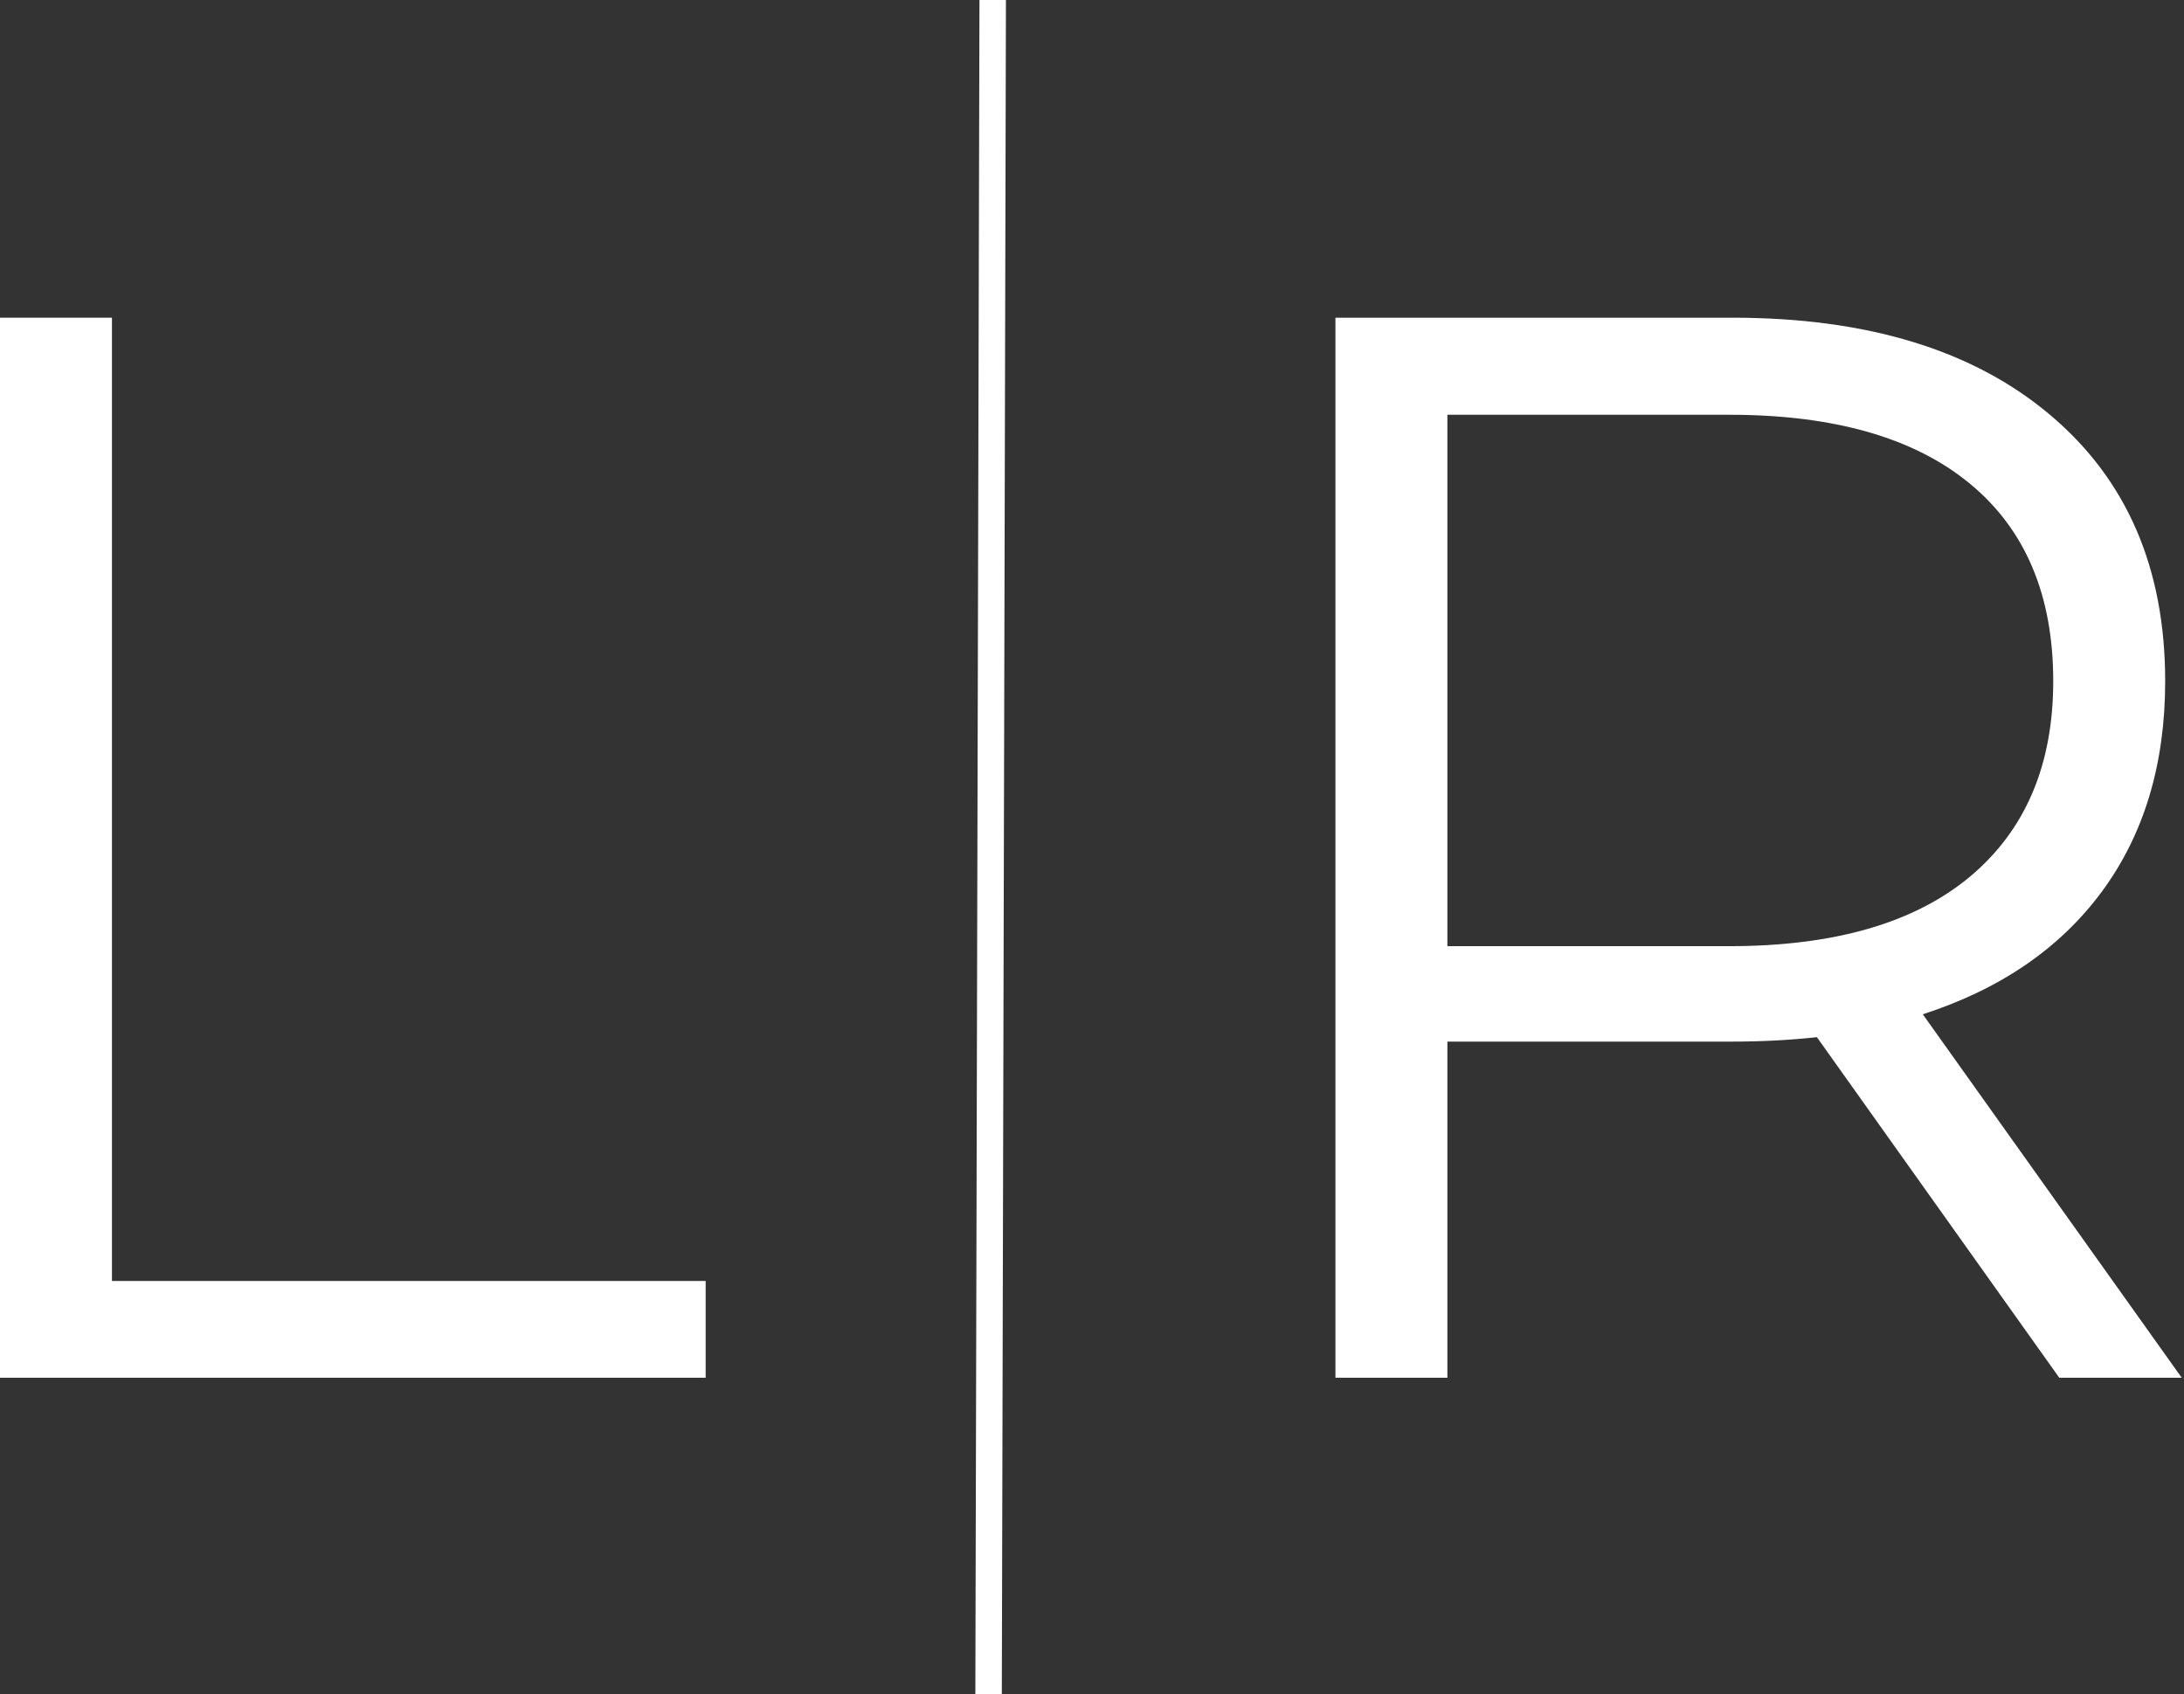
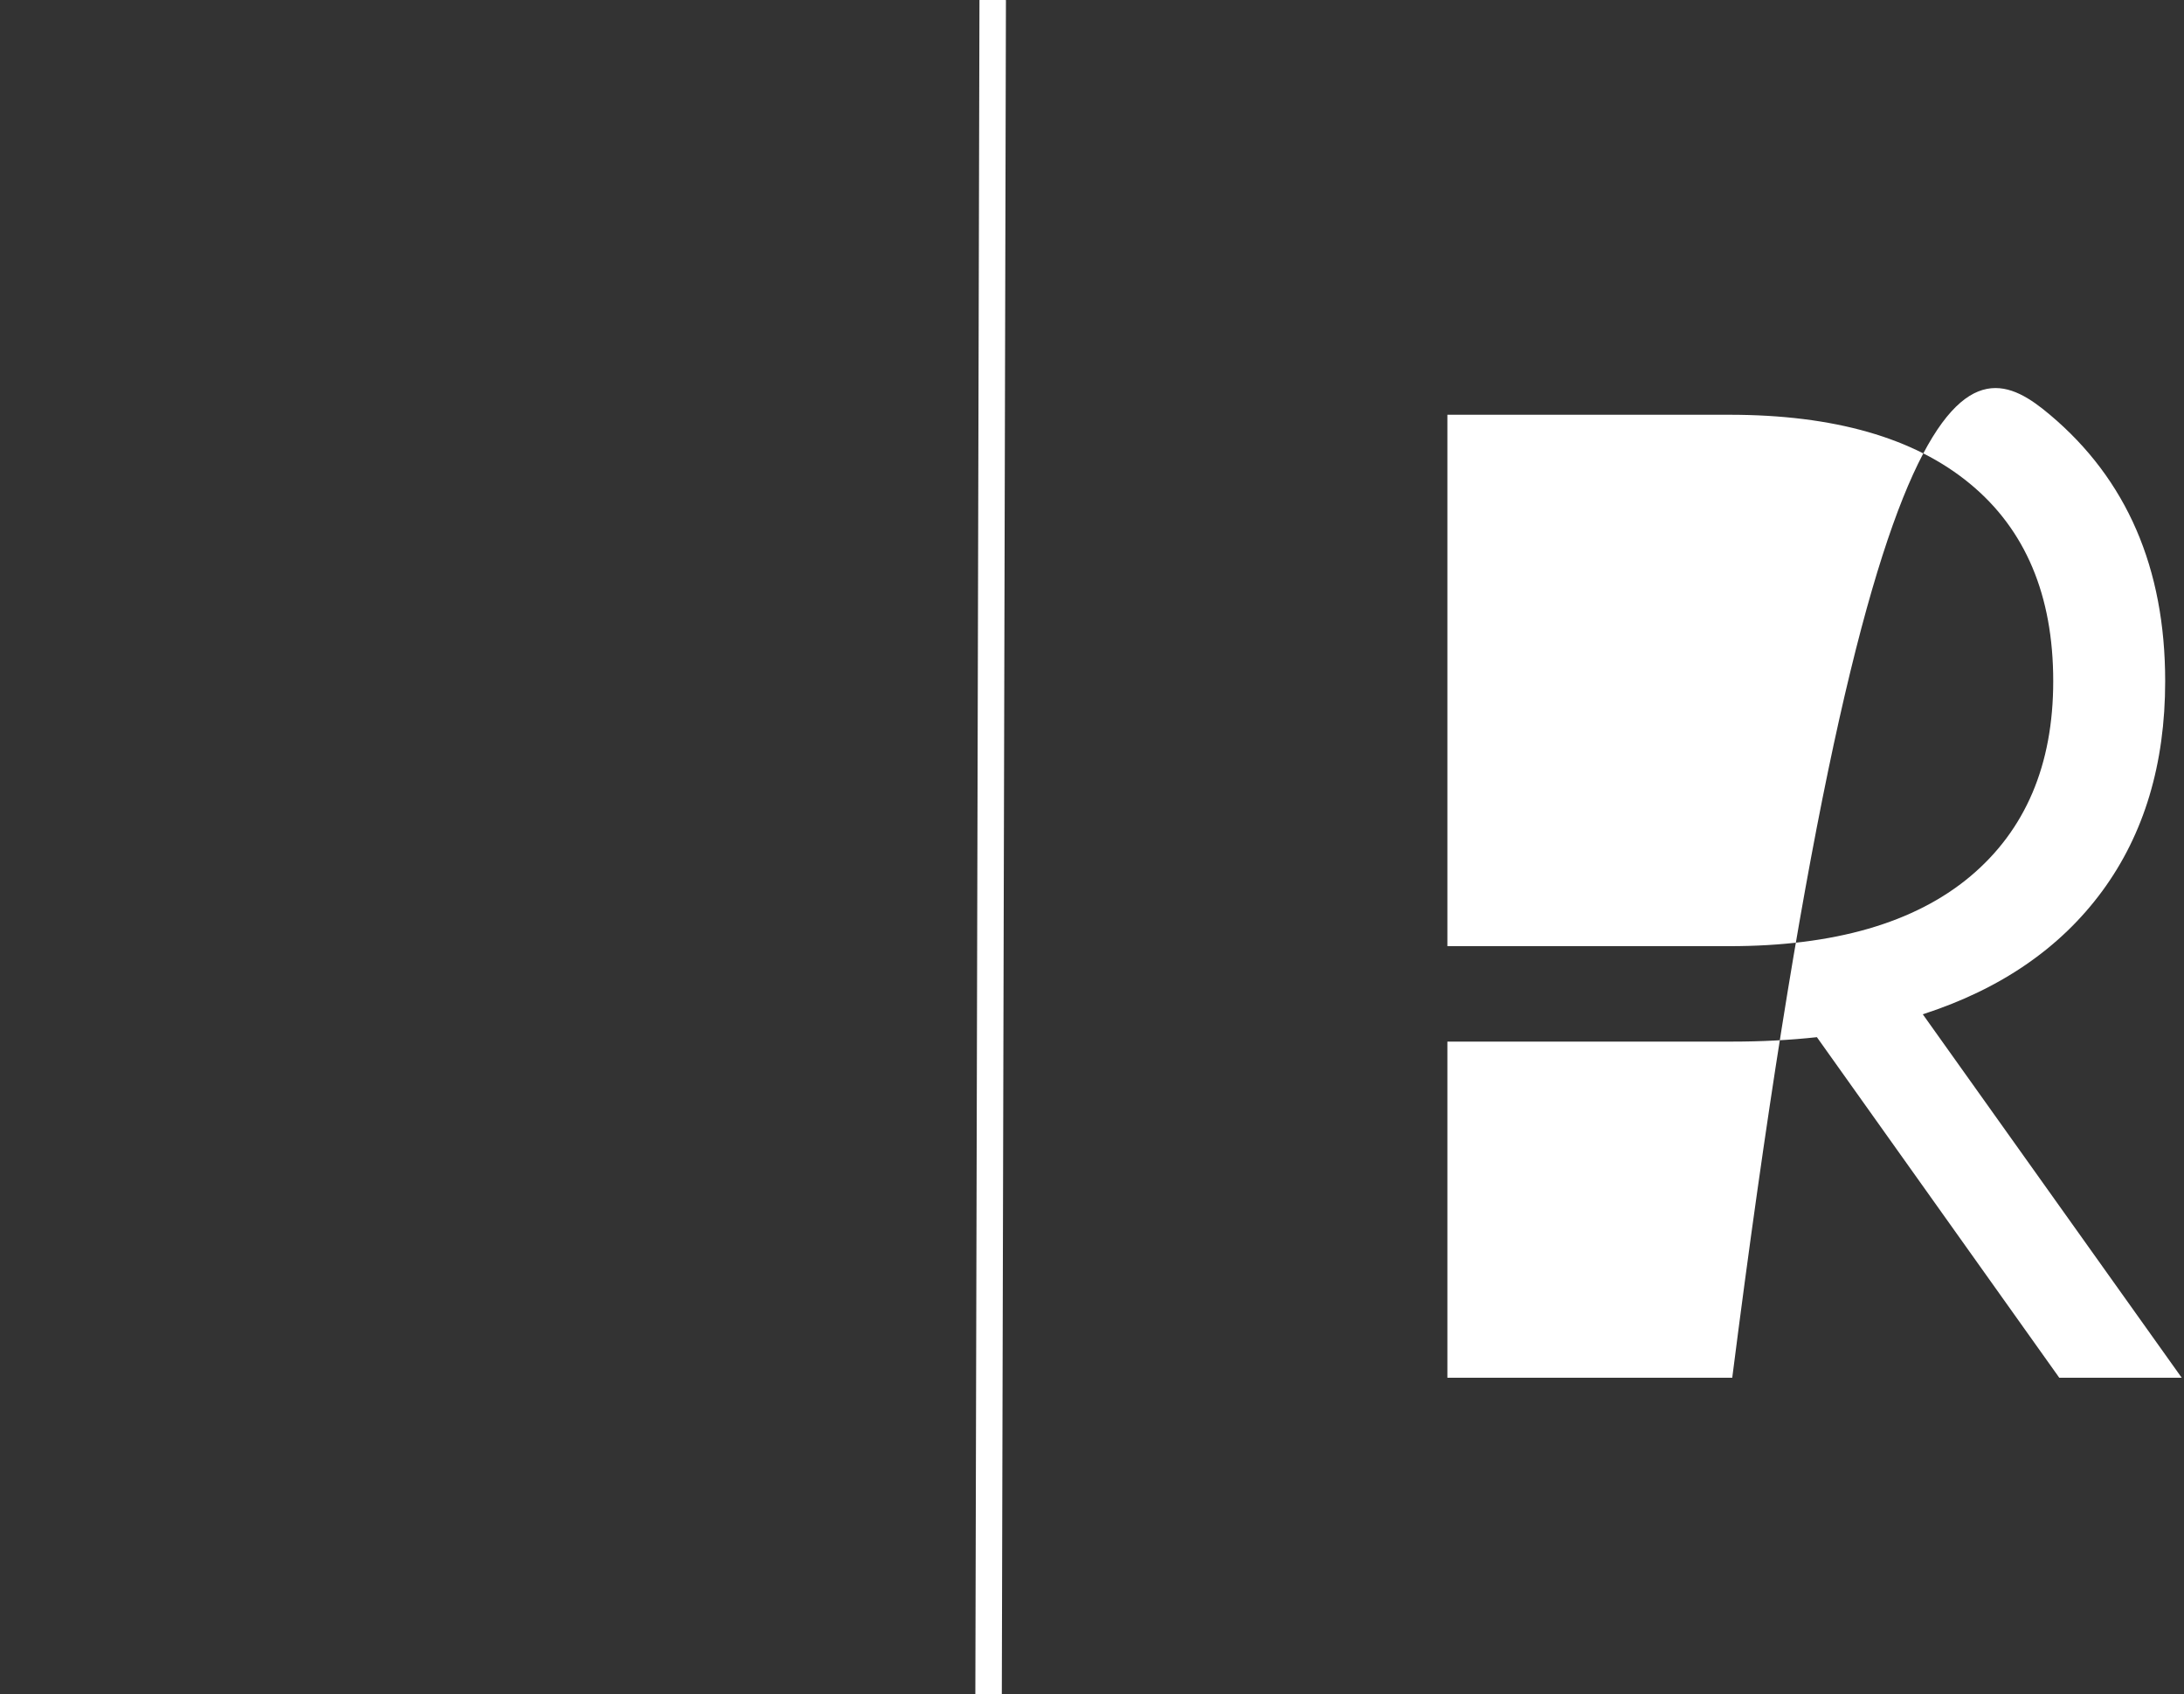
<svg xmlns="http://www.w3.org/2000/svg" width="165" height="128" viewBox="0 0 165 128" fill="none">
  <rect x="0" y="0" width="165" height="128" fill="#333333" stroke="none" />
  <path d="M74.687 128L74.998 0" stroke="white" stroke-width="2" />
-   <path d="M0 24H8.458V96.771H53.312V104.083H0V24Z" fill="white" />
-   <path d="M155.578 104.083L137.266 78.354C135.208 78.578 133.078 78.688 130.87 78.688H109.349V104.083H100.891V24H130.87C141.078 24 149.078 26.448 154.87 31.333C160.672 36.208 163.578 42.917 163.578 51.458C163.578 57.708 161.995 62.995 158.828 67.312C155.661 71.62 151.141 74.724 145.266 76.625L164.828 104.083H155.578ZM130.641 71.479C138.568 71.479 144.63 69.729 148.828 66.229C153.021 62.719 155.12 57.792 155.12 51.458C155.12 44.974 153.021 40 148.828 36.542C144.63 33.073 138.568 31.333 130.641 31.333H109.349V71.479H130.641Z" fill="white" />
+   <path d="M155.578 104.083L137.266 78.354C135.208 78.578 133.078 78.688 130.87 78.688H109.349V104.083H100.891H130.87C141.078 24 149.078 26.448 154.87 31.333C160.672 36.208 163.578 42.917 163.578 51.458C163.578 57.708 161.995 62.995 158.828 67.312C155.661 71.62 151.141 74.724 145.266 76.625L164.828 104.083H155.578ZM130.641 71.479C138.568 71.479 144.63 69.729 148.828 66.229C153.021 62.719 155.12 57.792 155.12 51.458C155.12 44.974 153.021 40 148.828 36.542C144.63 33.073 138.568 31.333 130.641 31.333H109.349V71.479H130.641Z" fill="white" />
</svg>